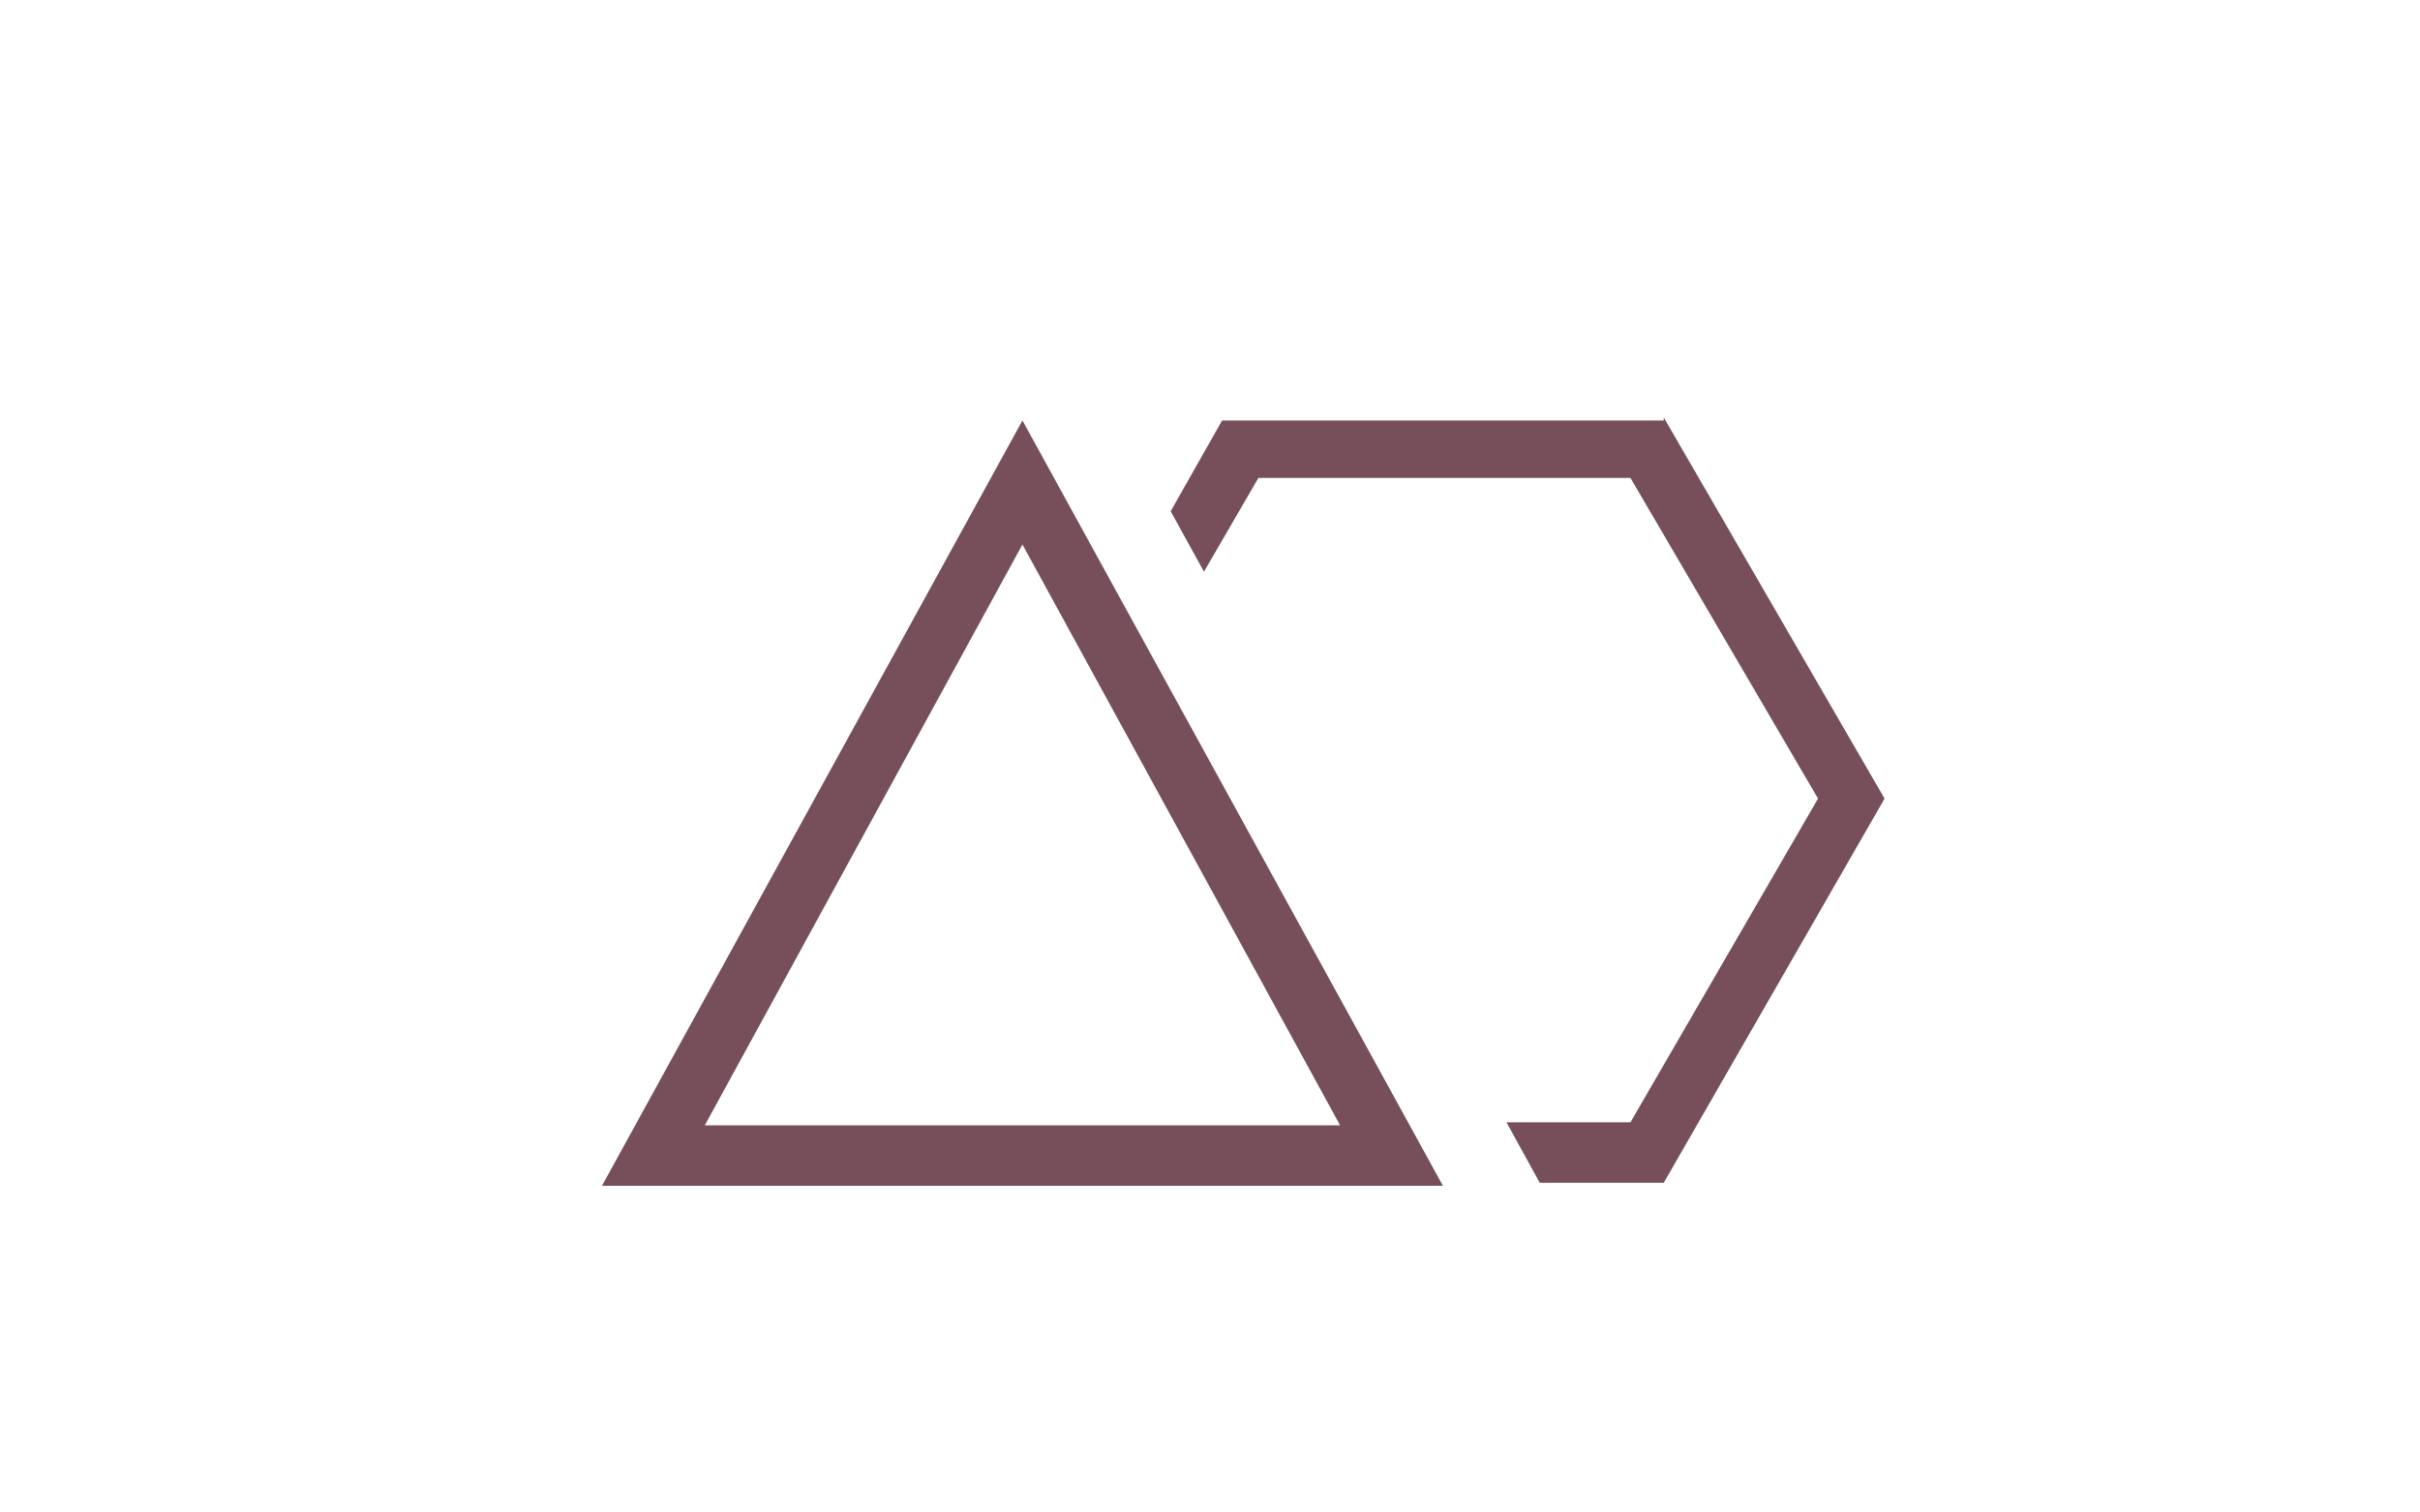
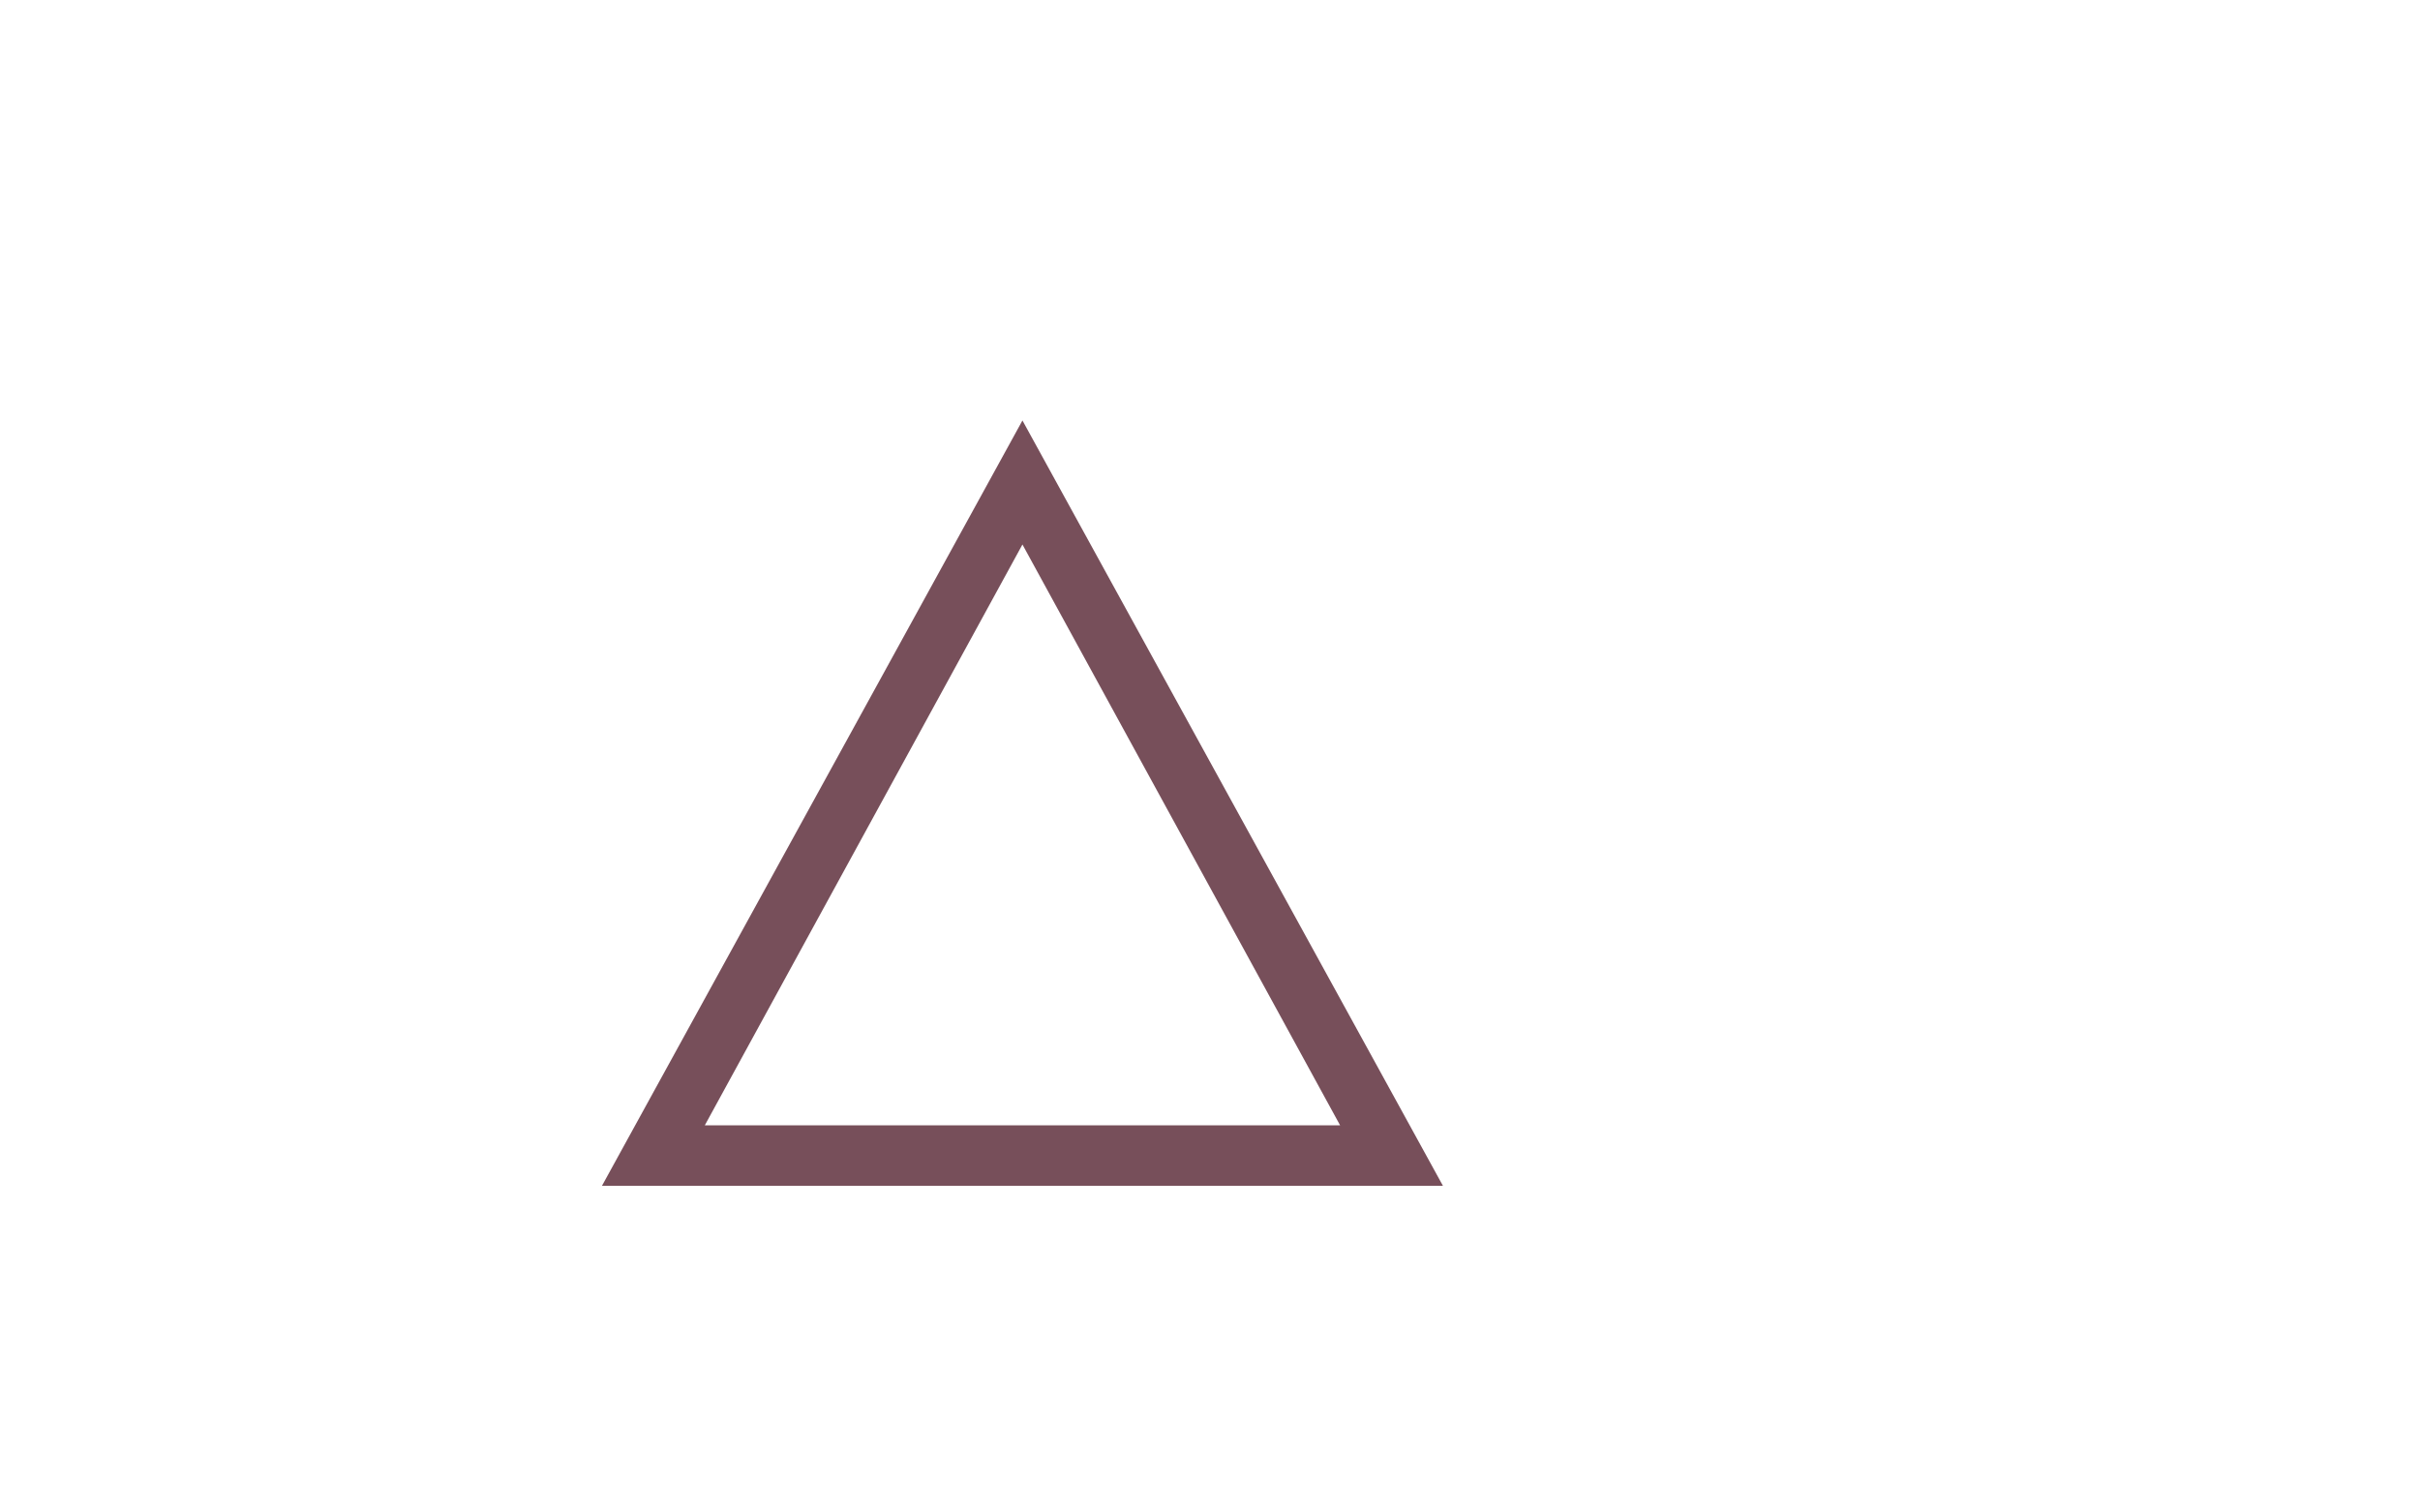
<svg xmlns="http://www.w3.org/2000/svg" id="Livello_2" data-name="Livello 2" version="1.1" viewBox="0 0 80 50">
  <defs>
    <style>
      .cls-1 {
        fill: #774f5a;
        stroke-width: 0px;
      }
    </style>
  </defs>
  <g id="Livello_1-2" data-name="Livello 1-2">
    <path class="cls-1" d="M47.7,39.2h-27.8l13.9-25.3,13.9,25.3h0ZM23.3,37.2h21l-10.5-19.2-10.5,19.2Z" />
  </g>
-   <path class="cls-1" d="M55,13.9h-14.6l-1.7,3,1.1,2,1.8-3.1h12.3l6.2,10.6-6.2,10.7h-4.1l1.1,2h4.1l7.3-12.7-7.3-12.6Z" />
</svg>